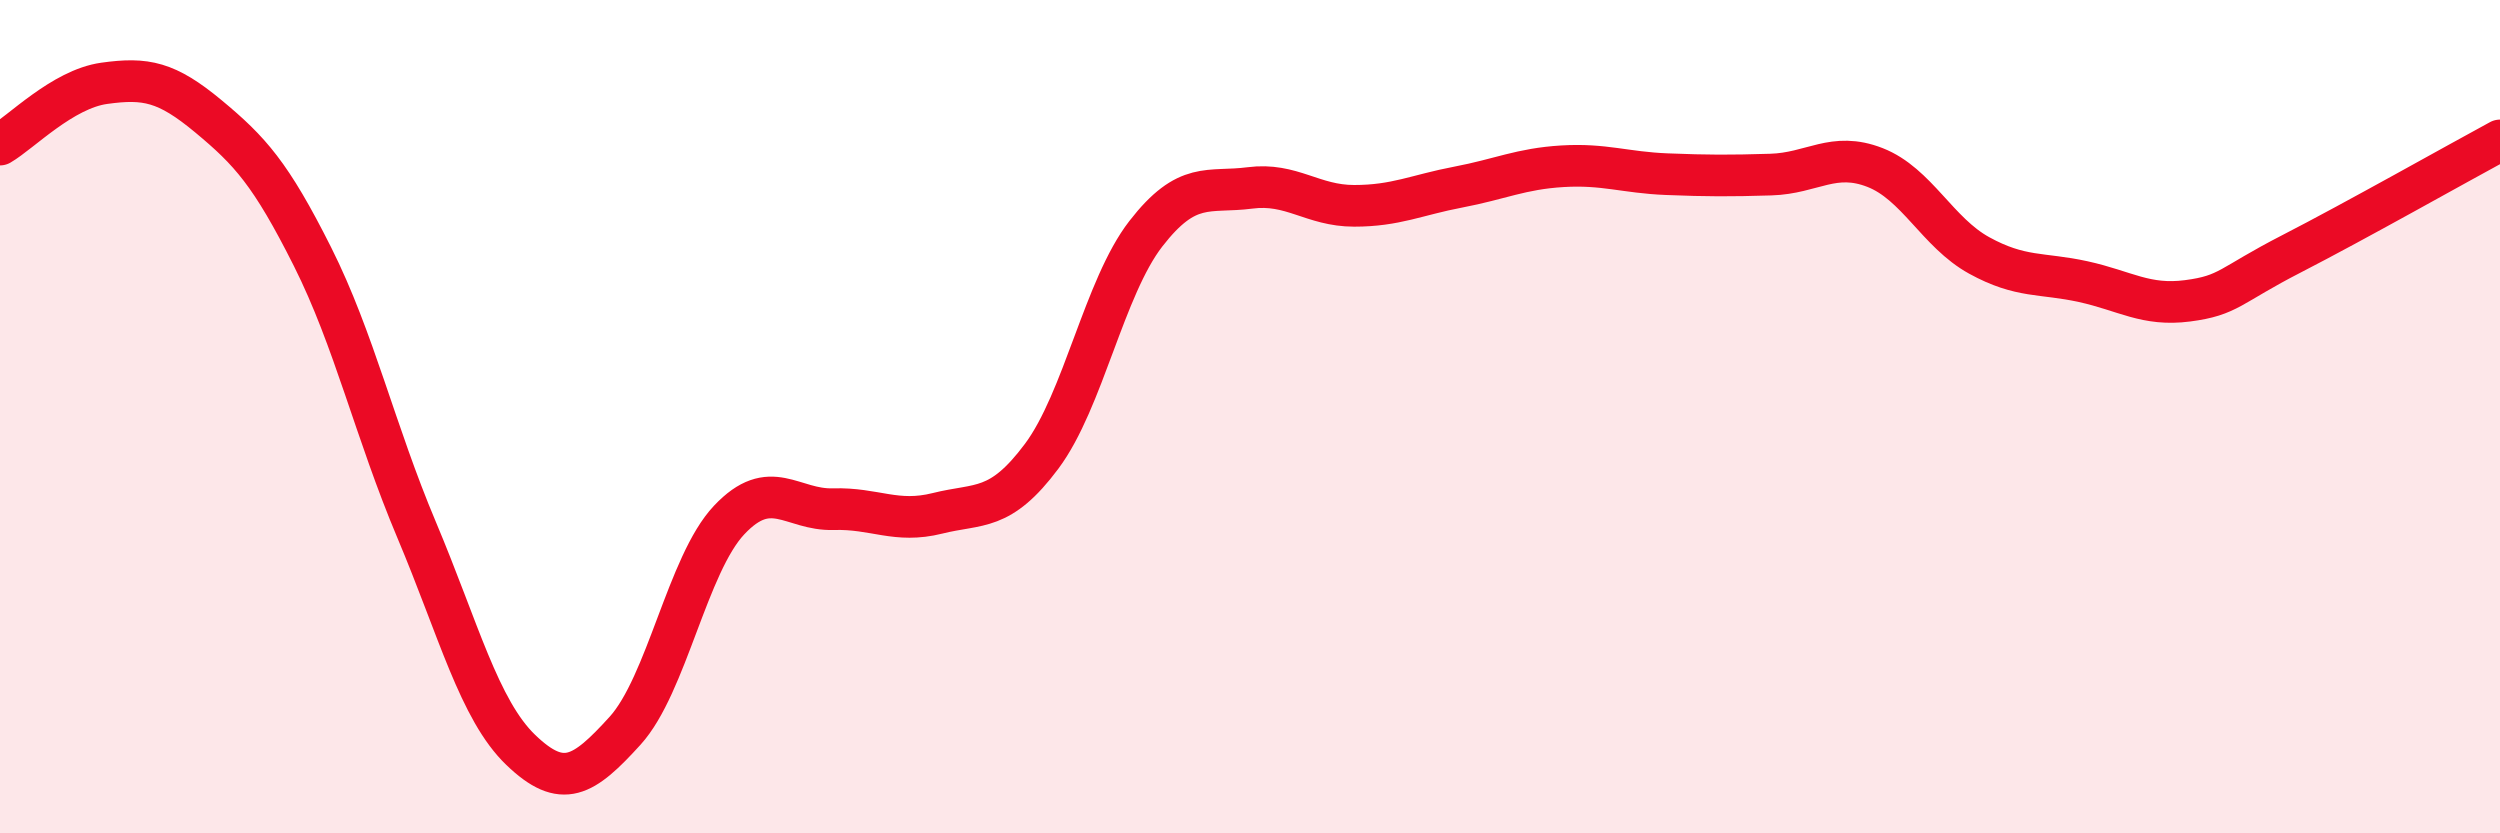
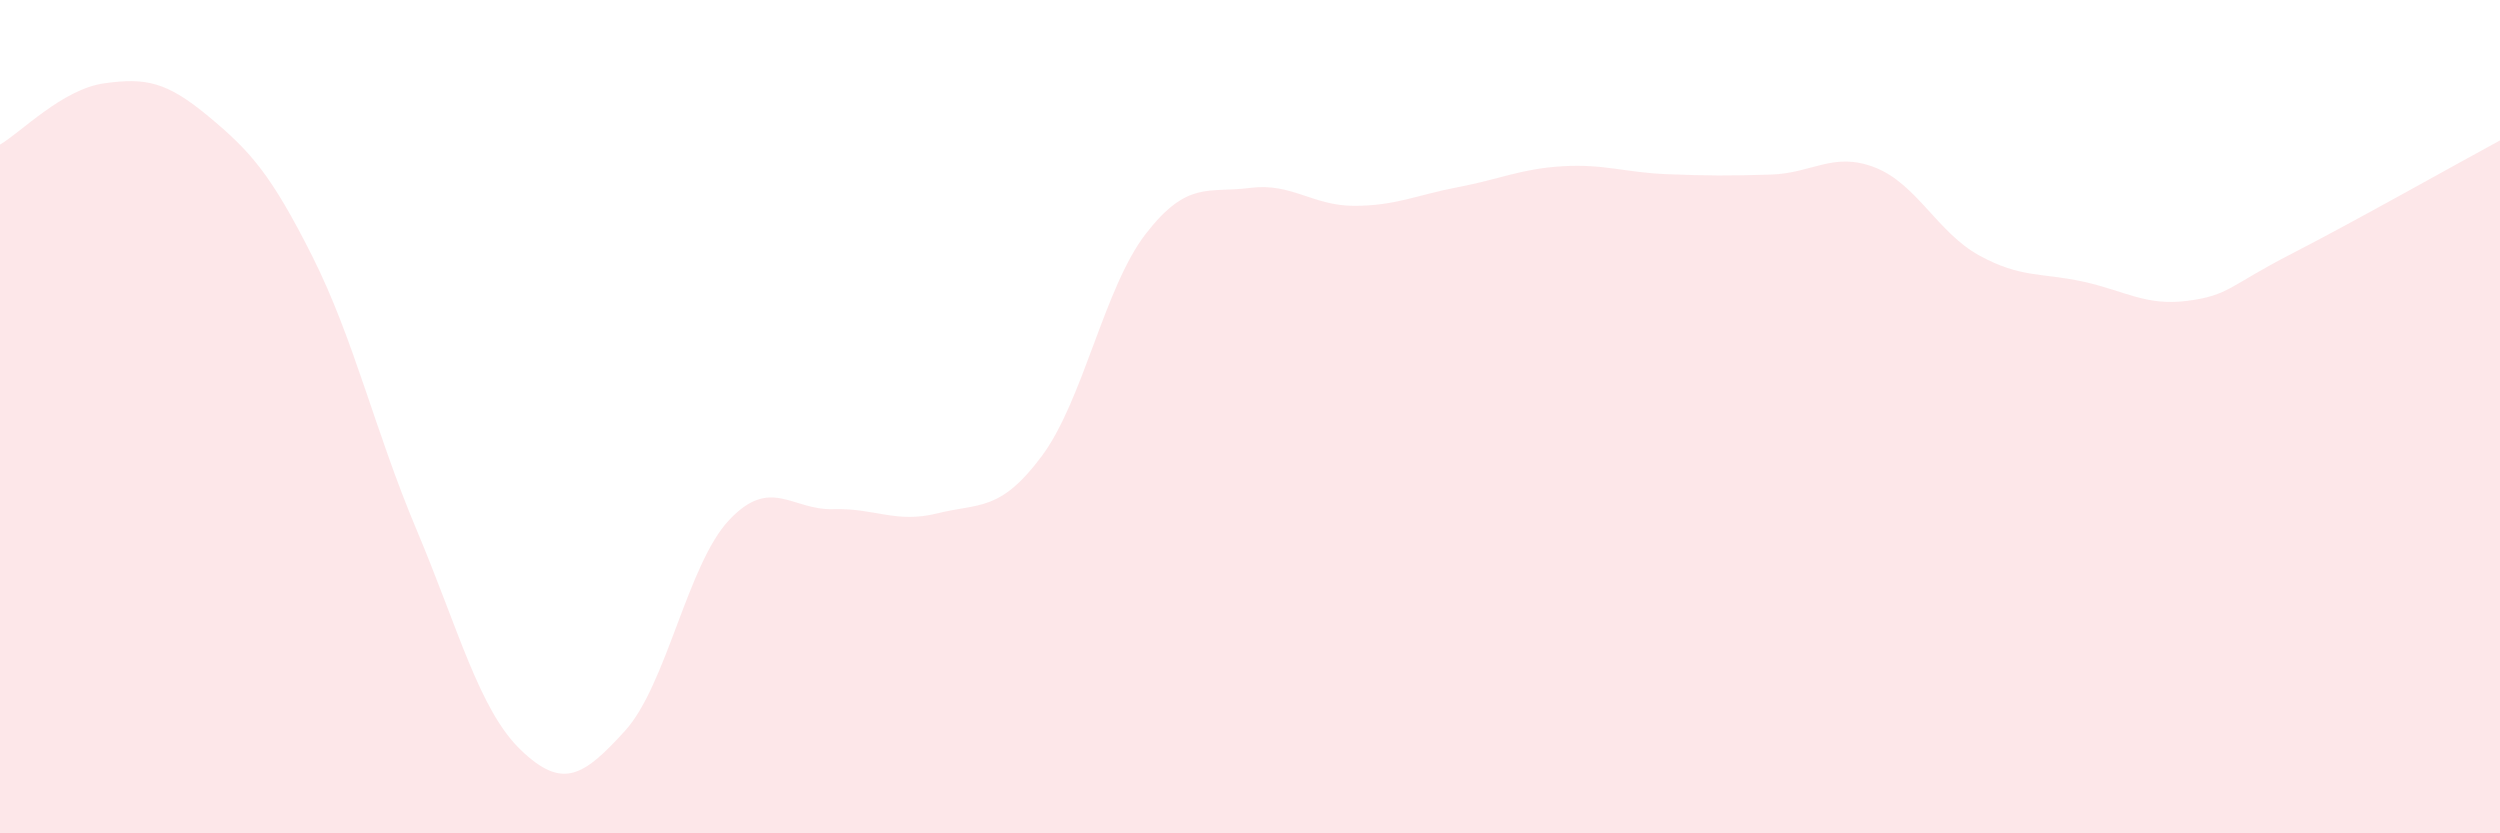
<svg xmlns="http://www.w3.org/2000/svg" width="60" height="20" viewBox="0 0 60 20">
  <path d="M 0,3.47 C 0.5,3.18 1.5,2.14 2.5,2 C 3.5,1.86 4,1.96 5,2.79 C 6,3.62 6.5,4.17 7.5,6.16 C 8.5,8.15 9,10.35 10,12.72 C 11,15.09 11.5,17.04 12.5,18 C 13.5,18.96 14,18.64 15,17.54 C 16,16.44 16.5,13.54 17.5,12.48 C 18.5,11.42 19,12.25 20,12.22 C 21,12.19 21.5,12.57 22.5,12.32 C 23.5,12.07 24,12.29 25,10.95 C 26,9.61 26.5,6.9 27.5,5.61 C 28.5,4.32 29,4.64 30,4.51 C 31,4.38 31.5,4.94 32.5,4.94 C 33.5,4.94 34,4.68 35,4.49 C 36,4.3 36.5,4.05 37.5,3.99 C 38.5,3.93 39,4.14 40,4.18 C 41,4.22 41.5,4.22 42.5,4.19 C 43.5,4.16 44,3.63 45,4.02 C 46,4.41 46.5,5.58 47.5,6.13 C 48.5,6.68 49,6.54 50,6.76 C 51,6.98 51.5,7.35 52.5,7.22 C 53.5,7.09 53.5,6.86 55,6.09 C 56.5,5.32 59,3.91 60,3.37L60 20L0 20Z" fill="#EB0A25" opacity="0.1" stroke-linecap="round" stroke-linejoin="round" />
-   <path d="M 0,3.47 C 0.5,3.18 1.5,2.14 2.5,2 C 3.5,1.86 4,1.96 5,2.79 C 6,3.62 6.5,4.17 7.5,6.16 C 8.5,8.15 9,10.35 10,12.72 C 11,15.09 11.5,17.04 12.5,18 C 13.5,18.96 14,18.64 15,17.54 C 16,16.44 16.5,13.54 17.5,12.48 C 18.5,11.42 19,12.25 20,12.22 C 21,12.19 21.5,12.57 22.5,12.32 C 23.5,12.07 24,12.29 25,10.95 C 26,9.61 26.5,6.9 27.5,5.61 C 28.5,4.32 29,4.64 30,4.51 C 31,4.38 31.5,4.94 32.5,4.94 C 33.5,4.94 34,4.68 35,4.49 C 36,4.3 36.5,4.05 37.5,3.99 C 38.5,3.93 39,4.14 40,4.18 C 41,4.22 41.5,4.22 42.5,4.19 C 43.5,4.16 44,3.63 45,4.02 C 46,4.41 46.5,5.58 47.5,6.13 C 48.5,6.68 49,6.54 50,6.76 C 51,6.98 51.5,7.35 52.5,7.22 C 53.5,7.09 53.5,6.86 55,6.09 C 56.5,5.32 59,3.91 60,3.37" stroke="#EB0A25" stroke-width="1" fill="none" stroke-linecap="round" stroke-linejoin="round" />
</svg>